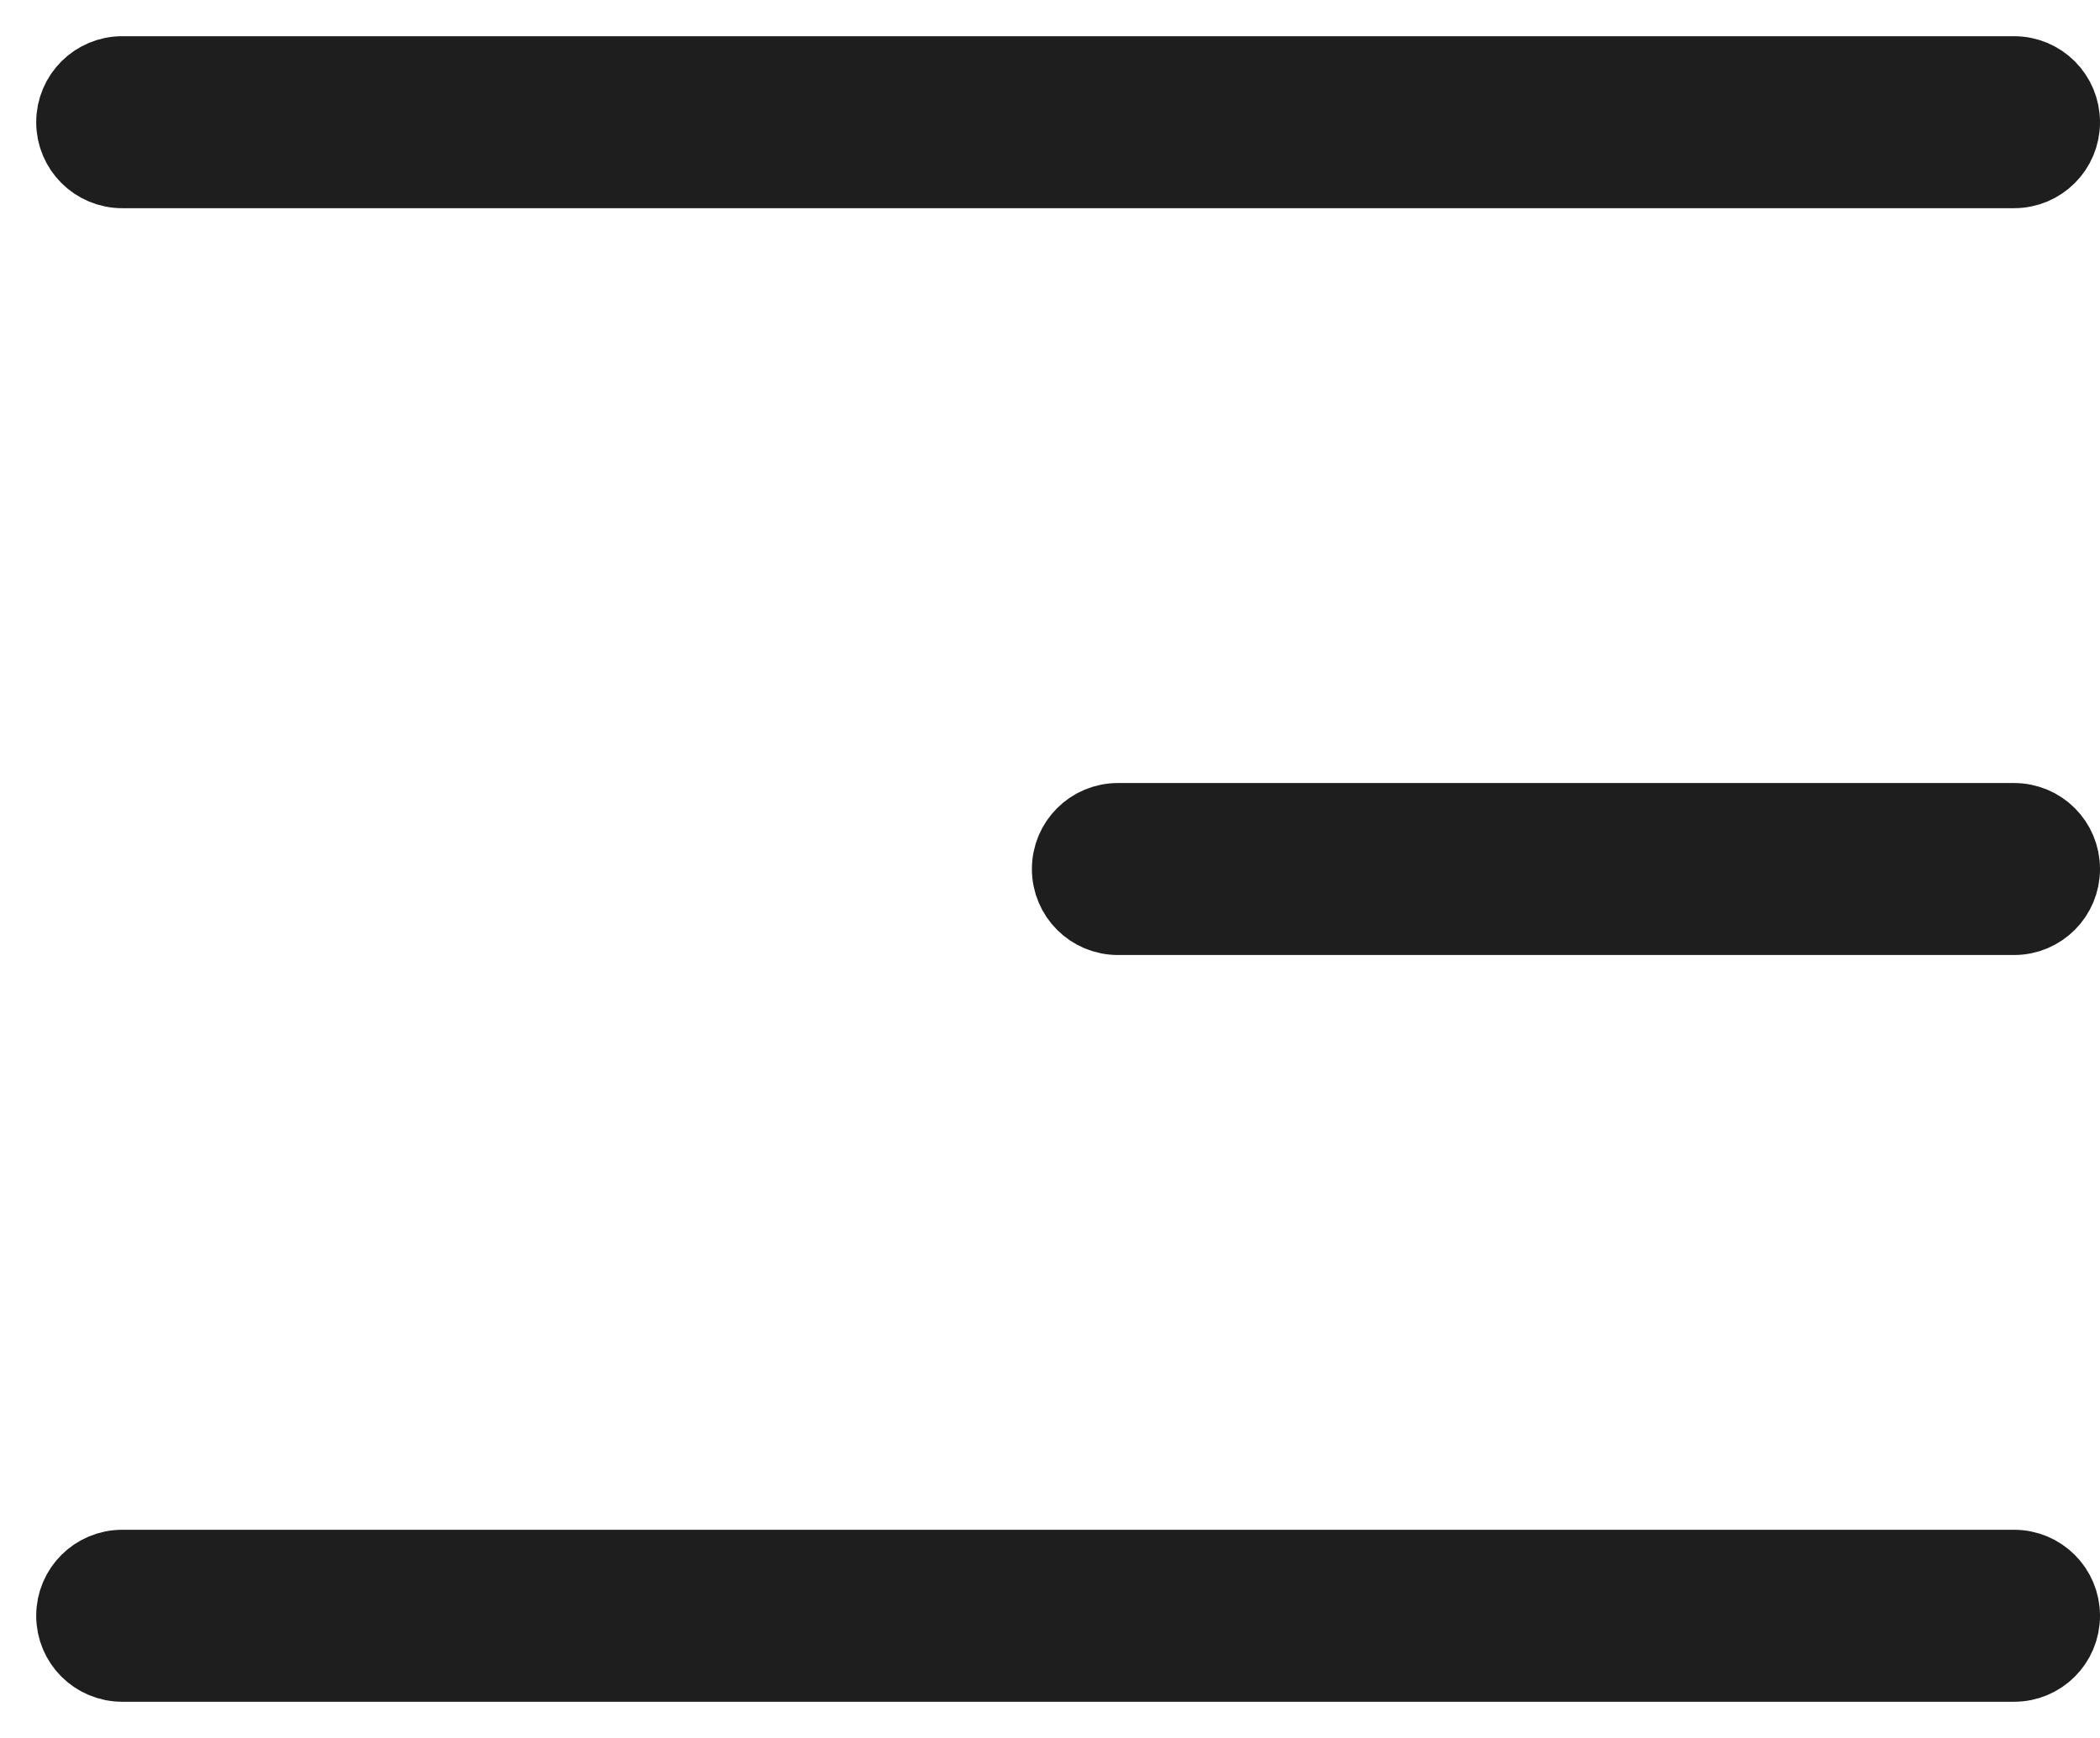
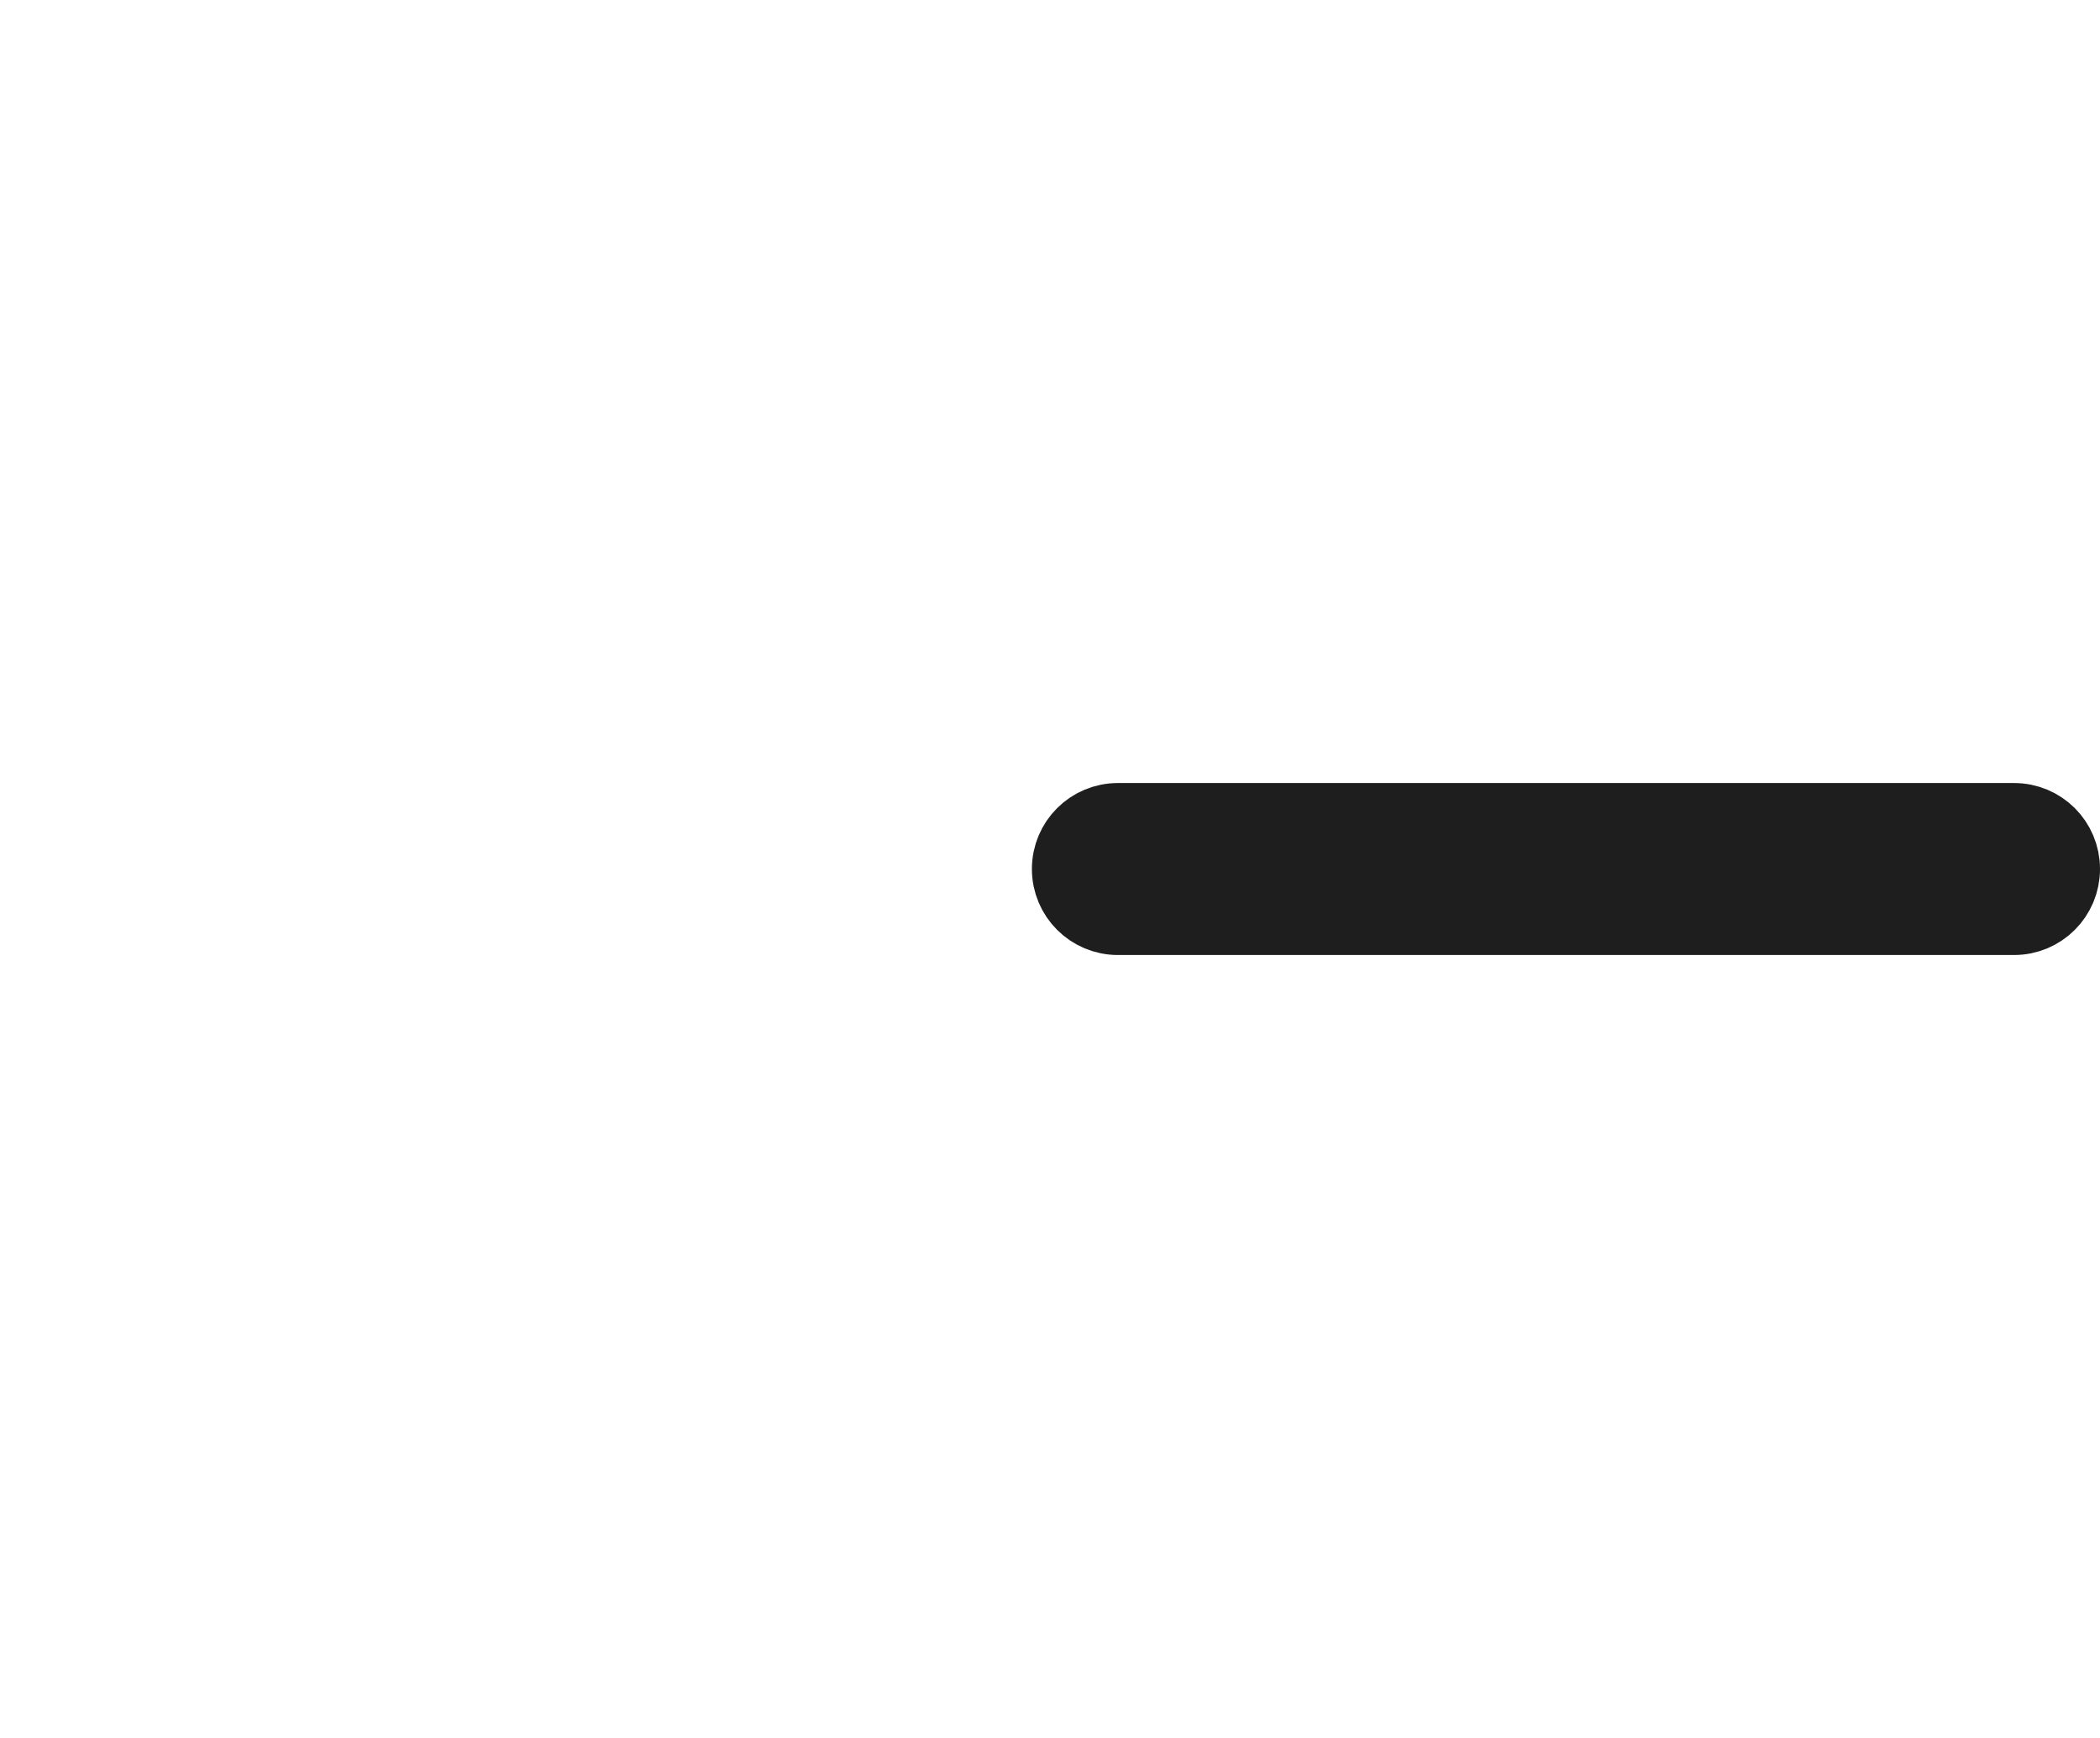
<svg xmlns="http://www.w3.org/2000/svg" width="29" height="24" viewBox="0 0 29 24" fill="none">
-   <path d="M1 1.688C1 1.306 1.309 1 1.688 1H27.813C28.192 1 28.5 1.306 28.5 1.688C28.5 2.069 28.192 2.375 27.813 2.375H1.688C1.309 2.375 1 2.069 1 1.688Z" fill="#1E1E1E" stroke="#1E1E1E" />
  <path d="M14.75 12C14.75 11.618 15.059 11.313 15.438 11.313H27.813C28.192 11.313 28.5 11.618 28.5 12C28.5 12.382 28.192 12.688 27.813 12.688H15.438C15.059 12.688 14.75 12.382 14.75 12Z" fill="#1E1E1E" stroke="#1E1E1E" />
-   <path d="M1 22.312C1 21.931 1.309 21.625 1.688 21.625H27.813C28.192 21.625 28.5 21.931 28.5 22.312C28.5 22.695 28.192 23 27.813 23H1.688C1.309 23 1 22.695 1 22.312Z" fill="#1E1E1E" stroke="#1E1E1E" />
</svg>